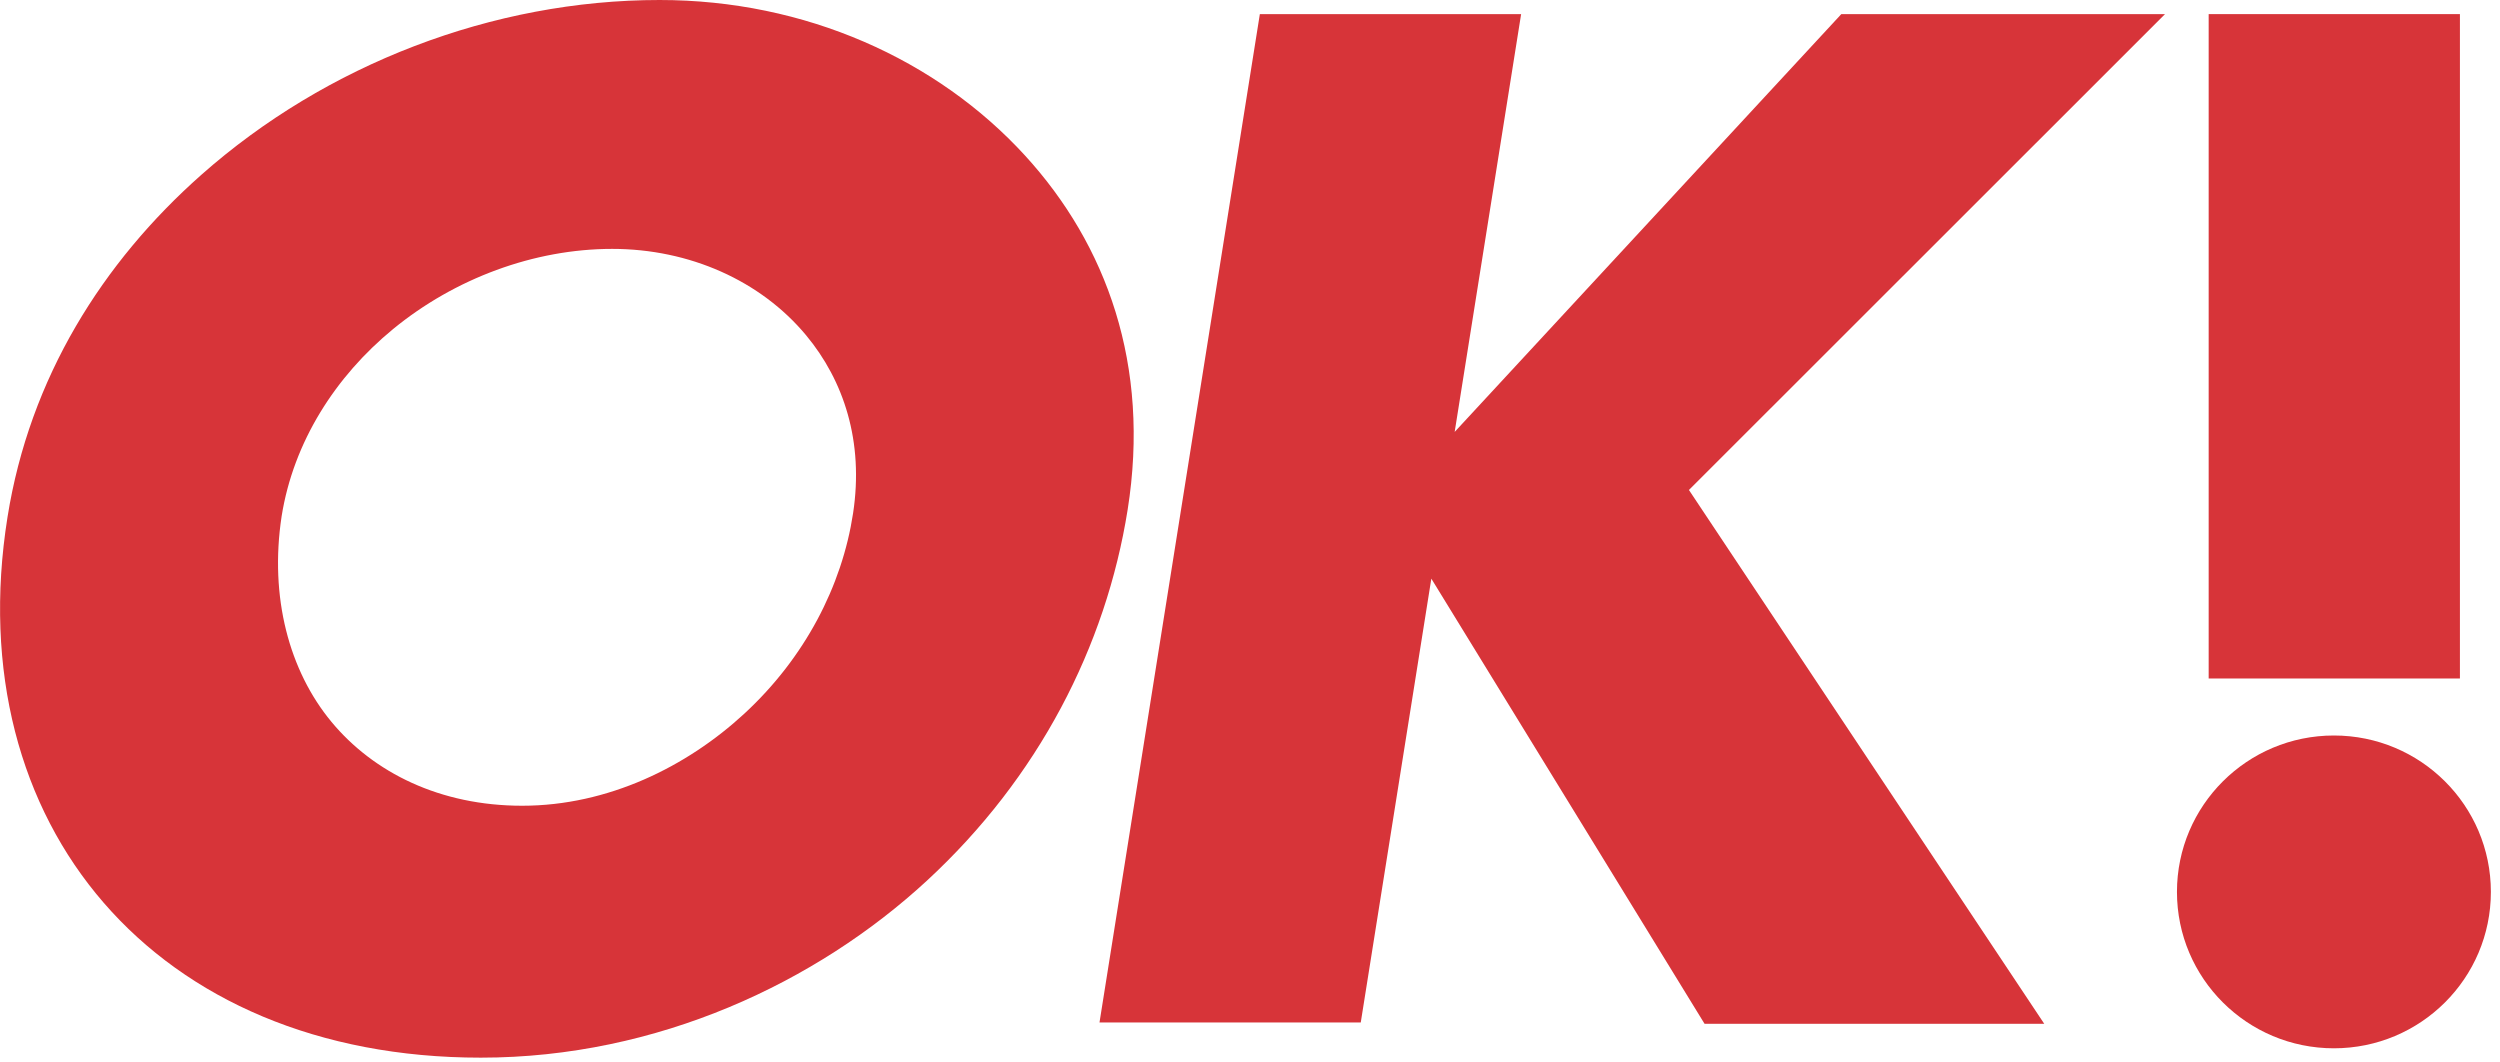
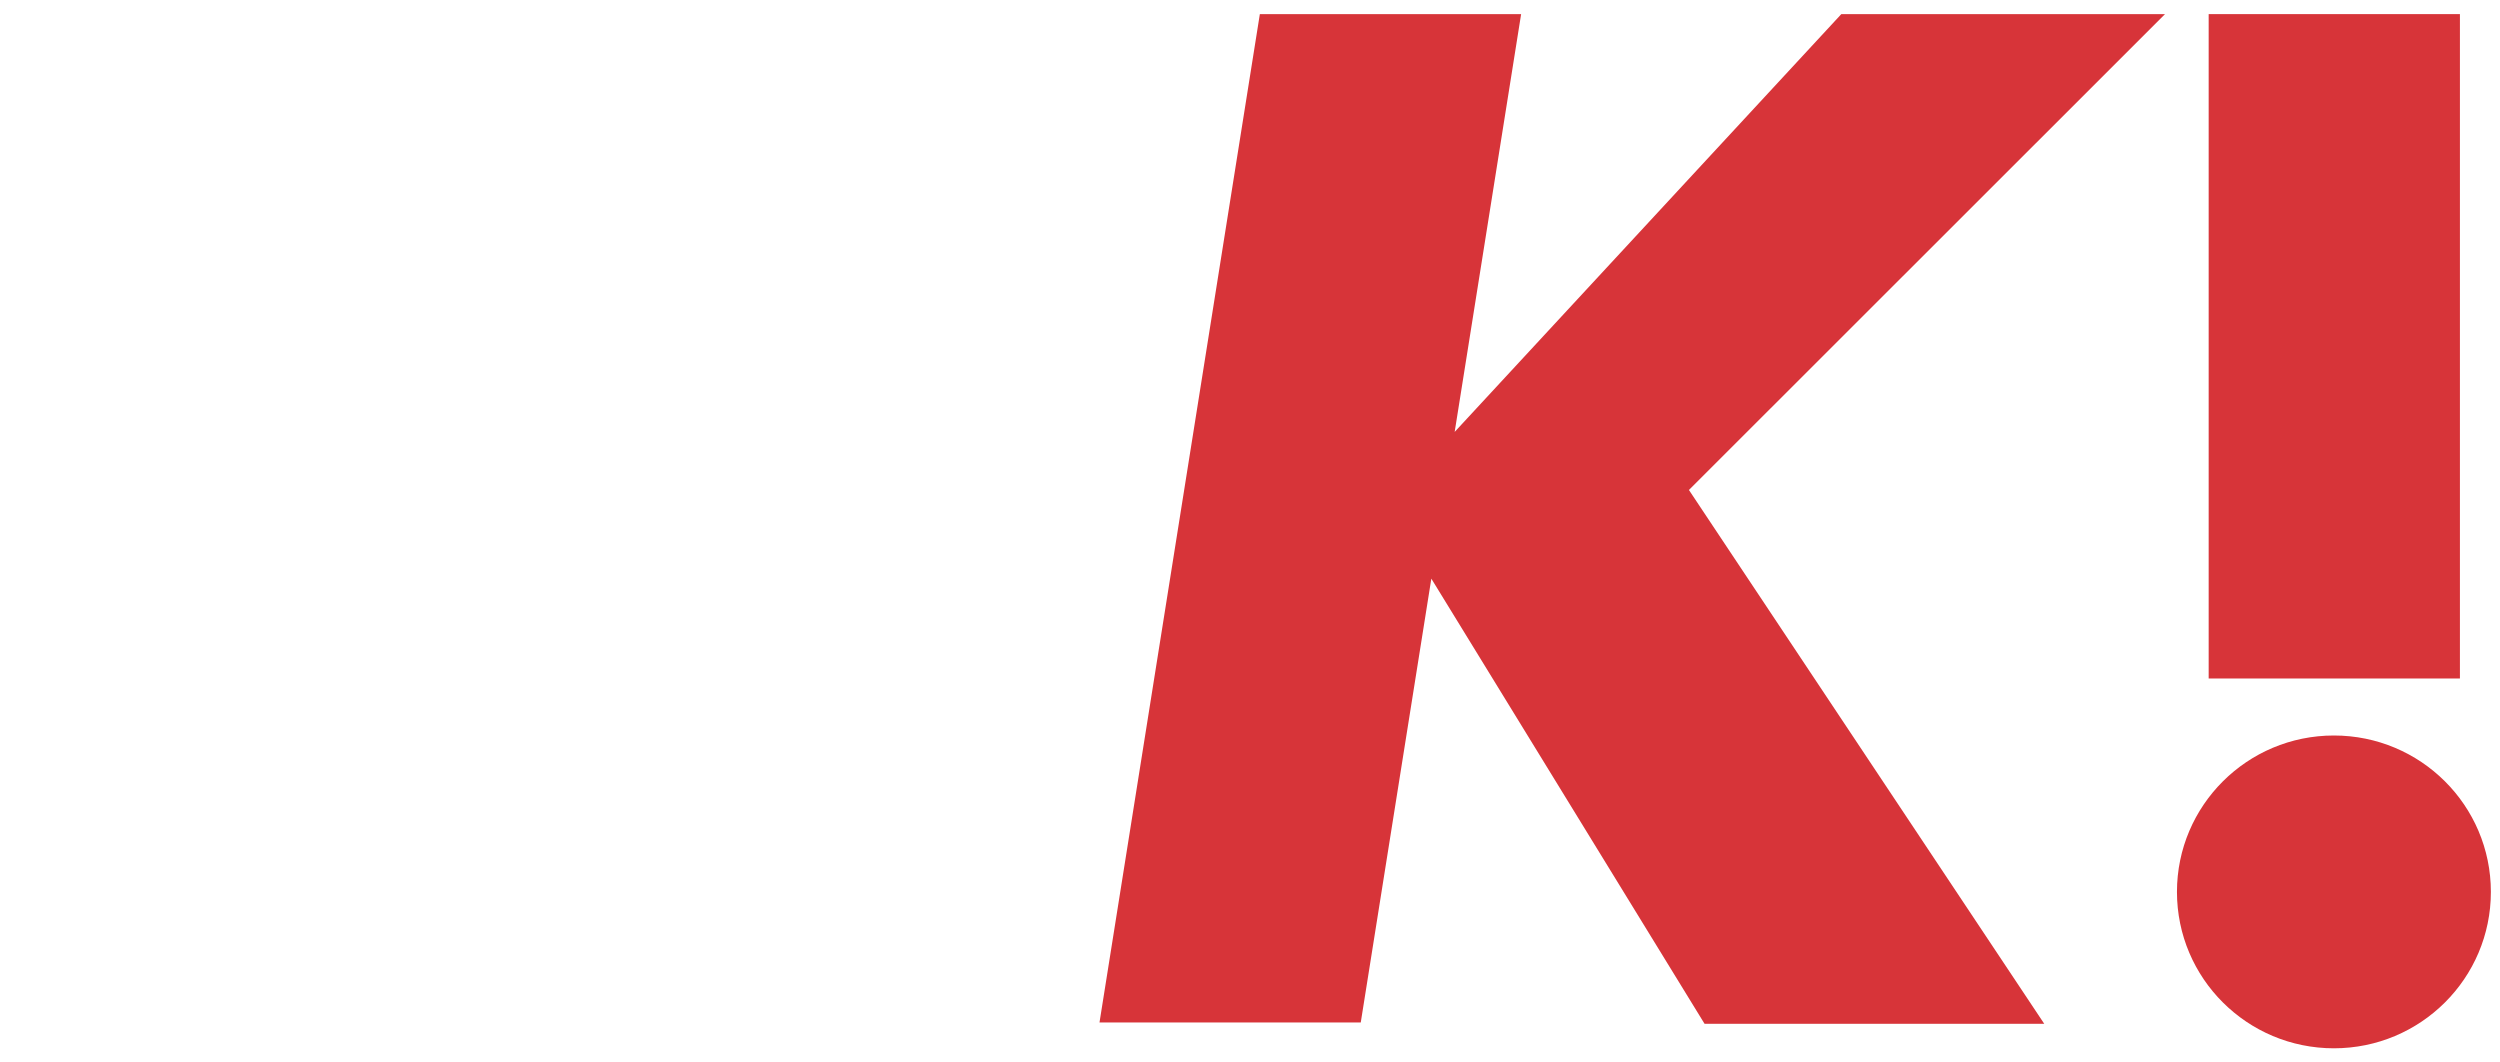
<svg xmlns="http://www.w3.org/2000/svg" width="240" height="102" viewBox="0 0 240 102" fill="none">
  <path fill-rule="evenodd" clip-rule="evenodd" d="M224.056 70.608C232.377 70.608 239.124 77.331 239.124 85.623C239.124 93.915 232.377 100.637 224.056 100.637C215.734 100.637 208.988 93.915 208.988 85.623C208.988 77.331 215.734 70.608 224.056 70.608Z" fill="#D73439" />
  <path fill-rule="evenodd" clip-rule="evenodd" d="M212.032 1.355H236.152V65.135H212.032V1.355Z" fill="#D73439" />
-   <path fill-rule="evenodd" clip-rule="evenodd" d="M120.945 1.355H146.028L139.648 41.464L176.766 1.355H207.842L162.137 47.037L196.246 98.283H163.637L137.408 55.551L130.633 98.156H105.552L120.945 1.355Z" fill="#D73439" />
-   <path fill-rule="evenodd" clip-rule="evenodd" d="M63.323 2.72566e-05C77.295 2.72566e-05 89.961 5.699 98.409 14.939C106.233 23.499 110.46 35.06 108.252 48.945C106.169 62.04 99.697 74.661 88.967 84.56C78.412 94.297 63.145 101.535 46.156 101.535C30.536 101.535 18.001 95.948 9.96 86.671C1.919 77.392 -1.631 64.421 0.719 49.652C2.847 36.271 9.851 25.176 19.313 16.795C31.297 6.179 47.315 2.72566e-05 63.323 2.72566e-05V2.72566e-05ZM58.768 23.893C66.185 23.893 73.027 26.943 77.391 32.193C81.003 36.539 82.943 42.393 81.895 49.277C80.832 56.269 77.26 63.145 71.475 68.493C65.943 73.607 58.36 77.351 50.124 77.351C42.257 77.351 35.868 74.181 31.819 69.297C27.769 64.412 25.853 57.335 27.036 49.559C28.173 42.411 32.219 36.125 37.716 31.607C43.651 26.728 51.279 23.893 58.768 23.893" fill="#D73439" />
+   <path fill-rule="evenodd" clip-rule="evenodd" d="M120.945 1.355H146.028L139.648 41.464L176.766 1.355H207.842L162.137 47.037L196.246 98.283H163.637L137.408 55.551L130.633 98.156H105.552L120.945 1.355" fill="#D73439" />
</svg>